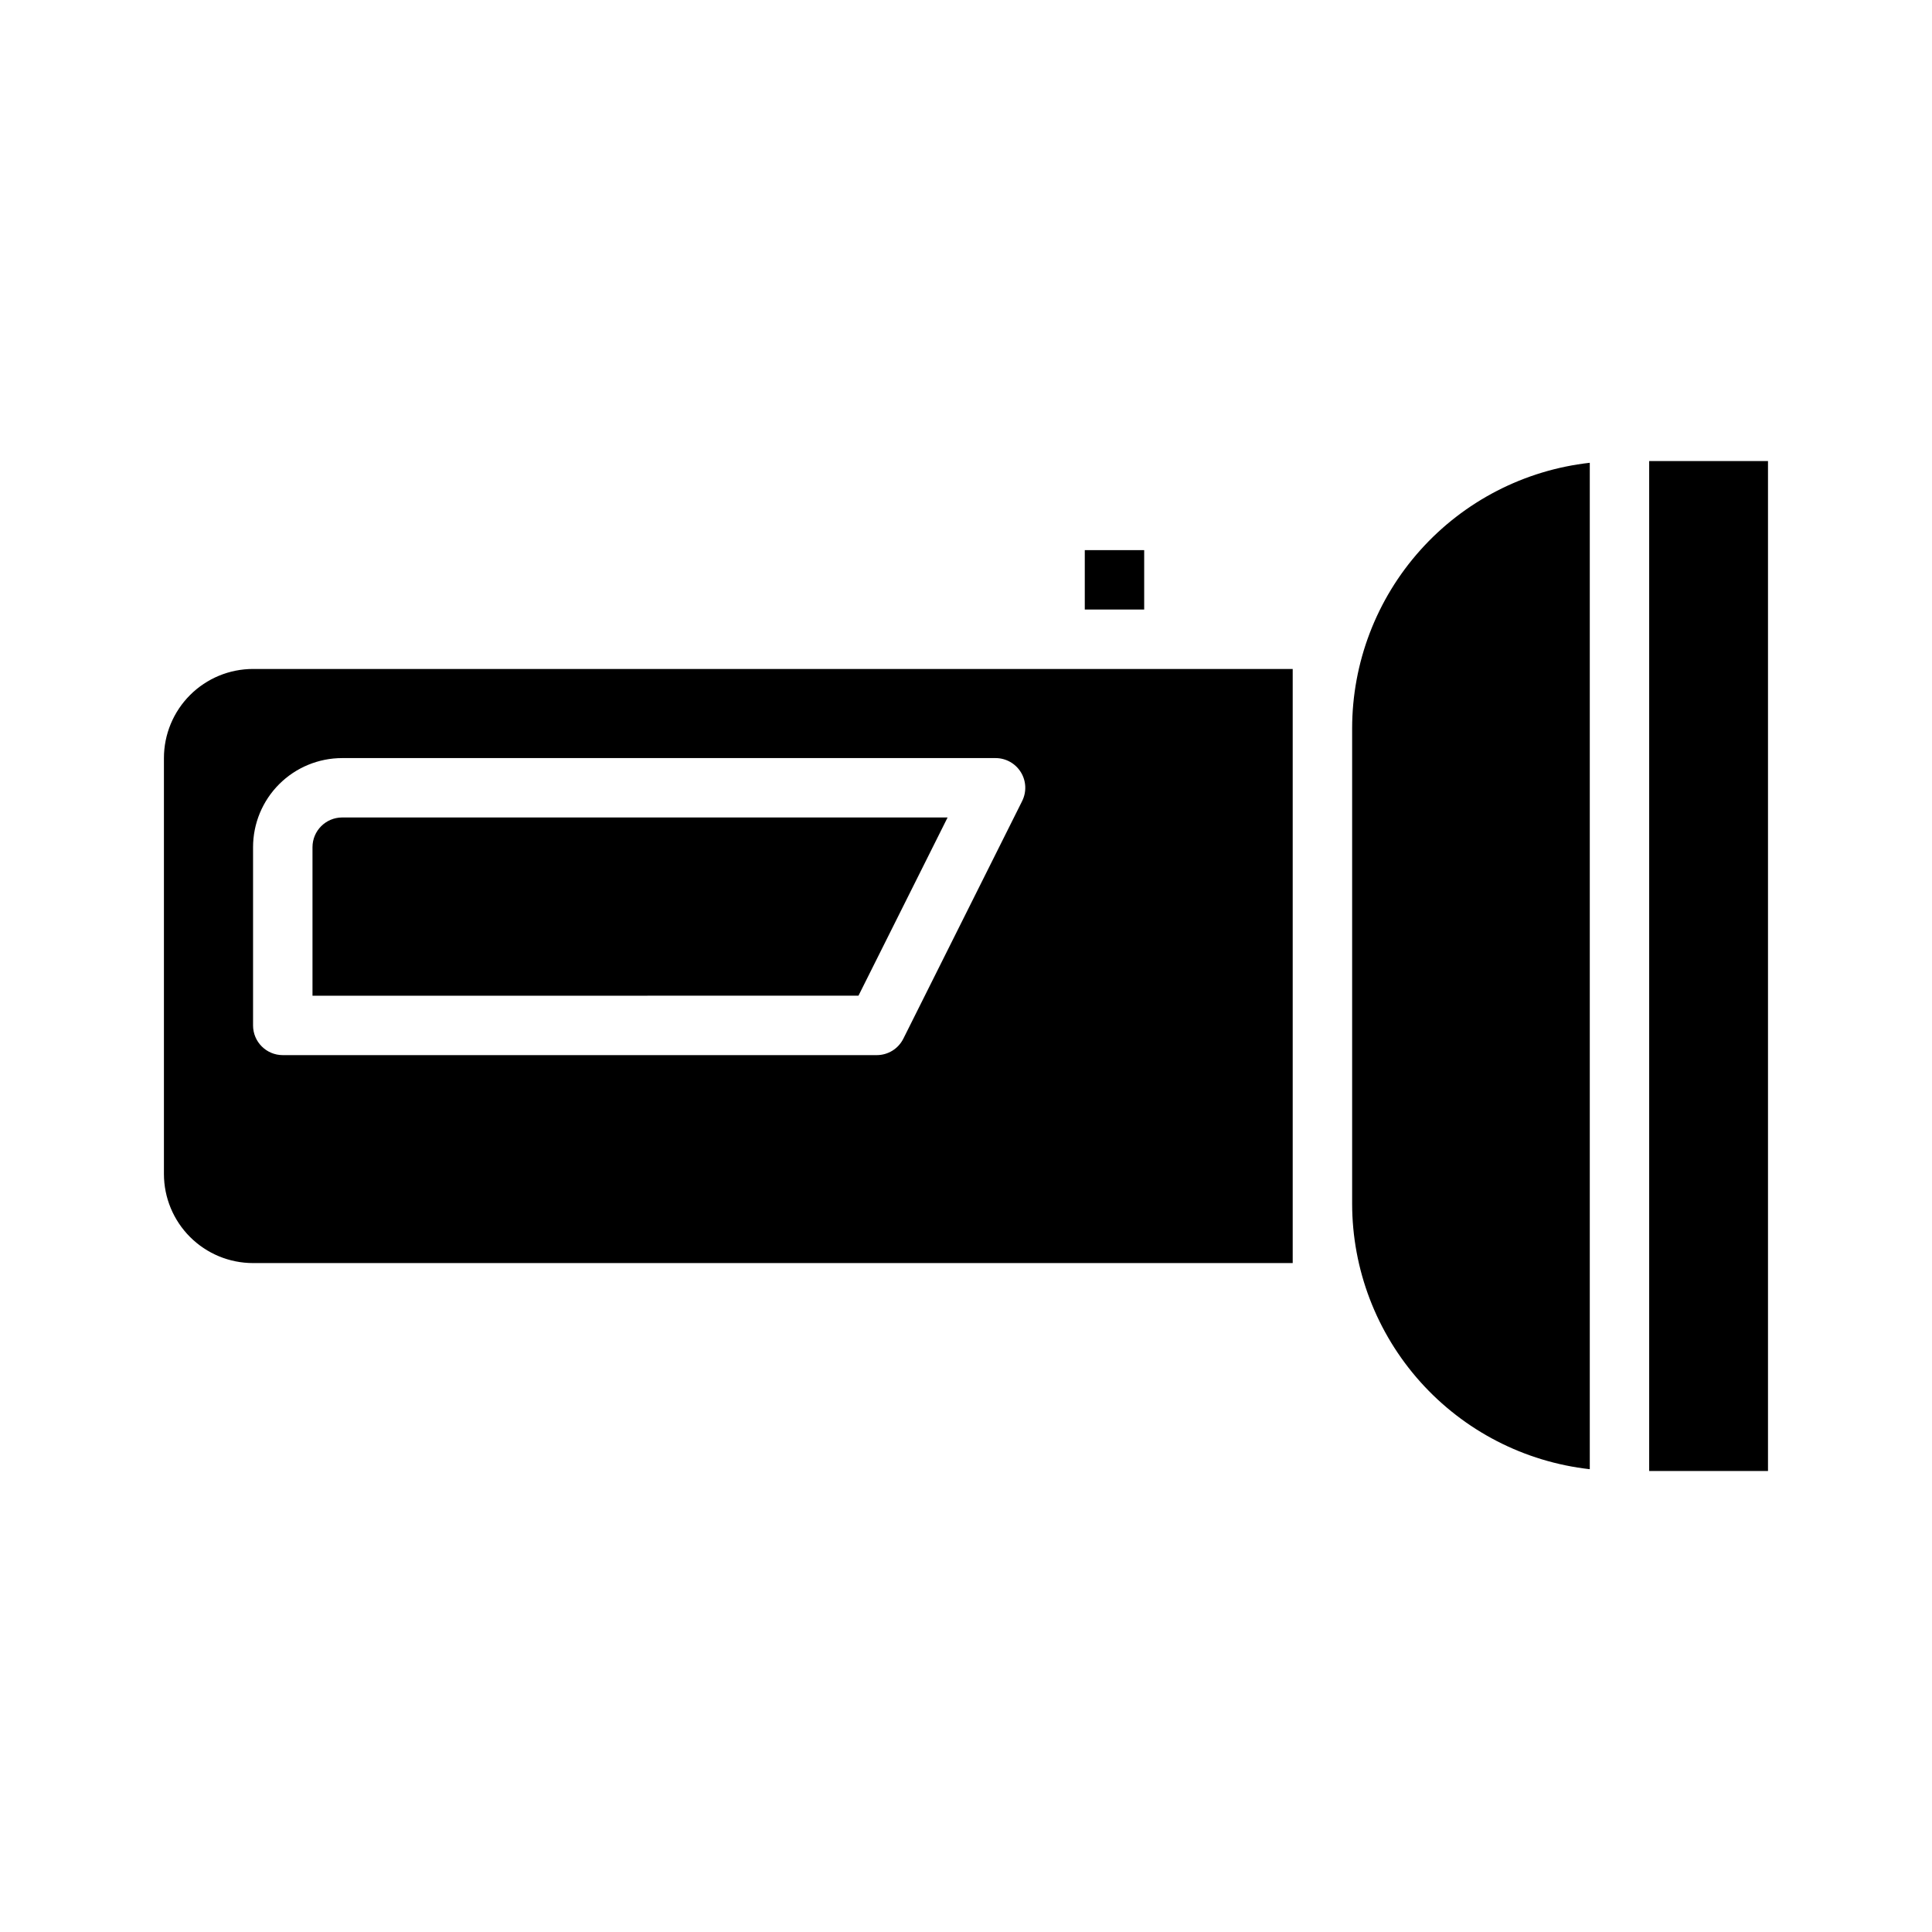
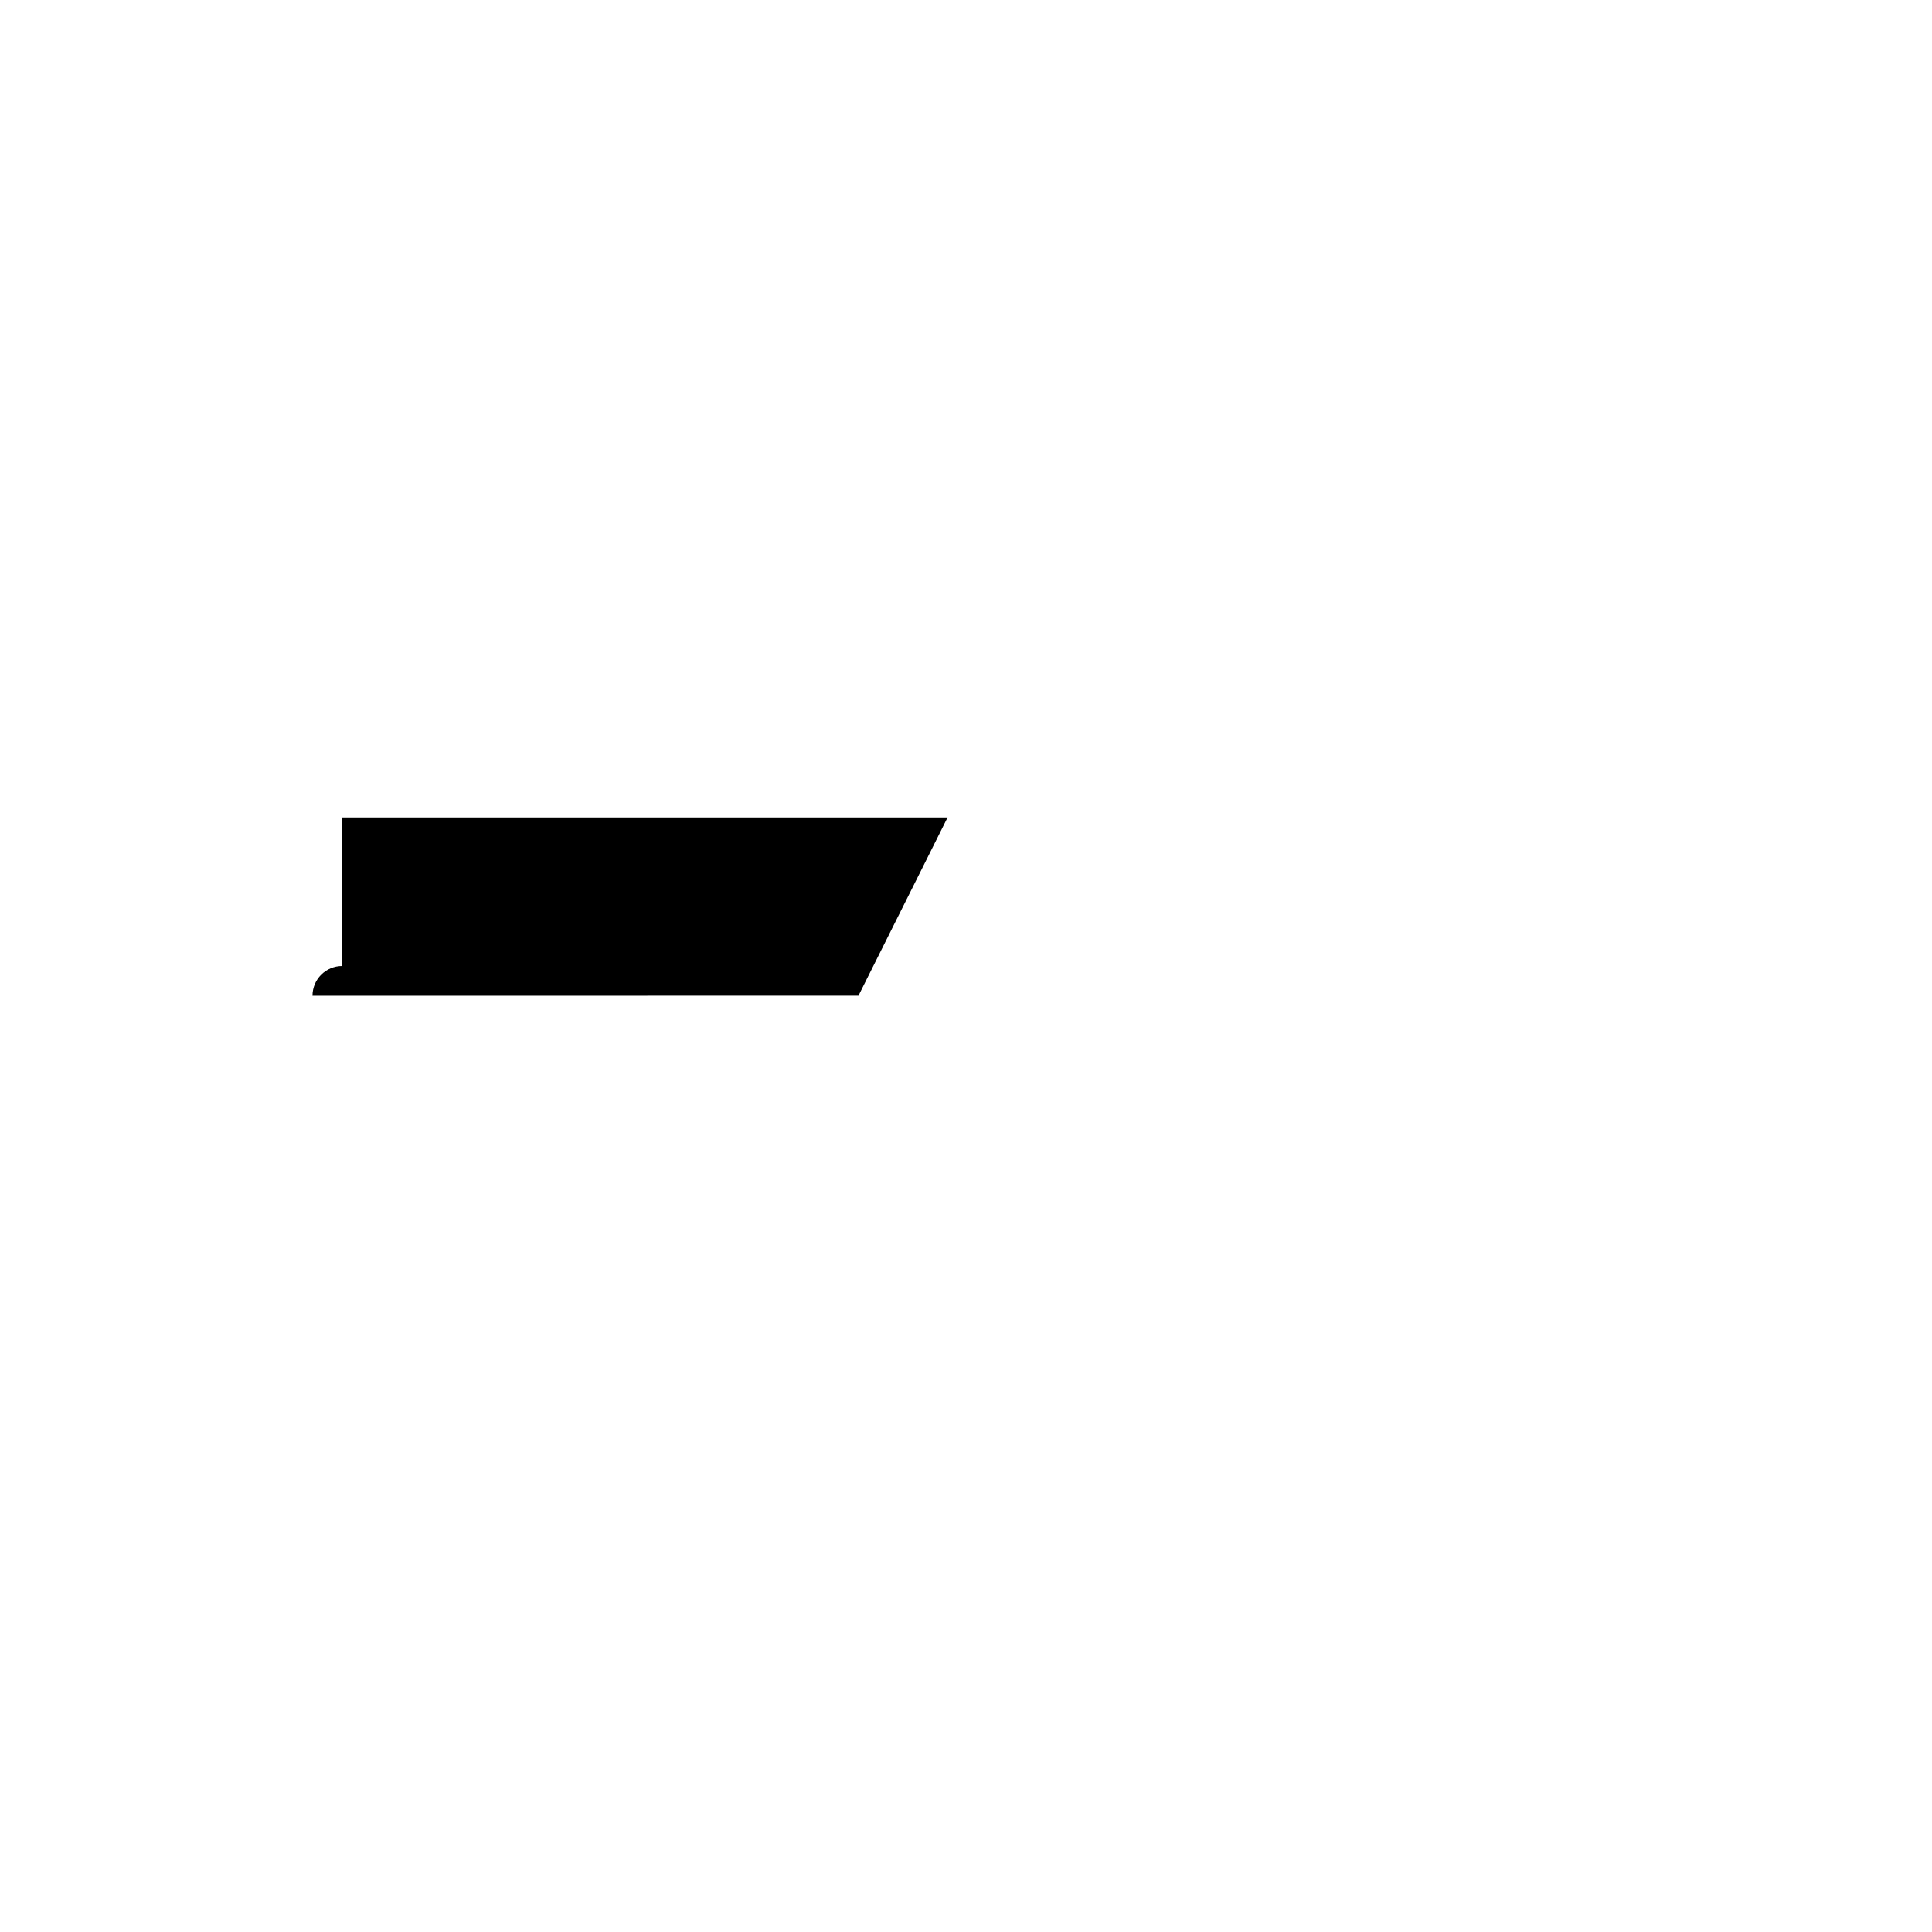
<svg xmlns="http://www.w3.org/2000/svg" fill="#000000" width="800px" height="800px" version="1.1" viewBox="144 144 512 512">
  <g>
-     <path d="m234.69 360.64h160.43l-23.617 47.23-144.69 0.004v-39.359c0-4.348 3.527-7.875 7.875-7.875z" />
-     <path d="m581.05 266.18v267.65h31.488v-267.65zm-78.719 70.848v125.95c0.008 17.418 6.434 34.227 18.051 47.211 11.617 12.98 27.609 21.227 44.926 23.164v-266.71c-17.316 1.938-33.309 10.184-44.926 23.168-11.617 12.98-18.043 29.789-18.051 47.211zm-291.27-15.746c-6.266 0-12.27 2.488-16.699 6.918-4.43 4.43-6.918 10.438-6.918 16.699v110.21c0 6.266 2.488 12.27 6.918 16.699 4.43 4.43 10.434 6.918 16.699 6.918h275.52v-157.44zm203.81 35.031-31.488 62.977h-0.004c-1.332 2.648-4.039 4.32-7.004 4.328h-157.44c-4.348 0-7.871-3.523-7.871-7.871v-47.23c0-6.266 2.488-12.273 6.918-16.699 4.426-4.43 10.434-6.918 16.699-6.918h173.18c2.727 0.008 5.258 1.43 6.684 3.754 1.43 2.324 1.551 5.223 0.32 7.66zm16.609-66.52v15.742h15.742v-15.742z" />
+     <path d="m234.69 360.64h160.43l-23.617 47.23-144.69 0.004c0-4.348 3.527-7.875 7.875-7.875z" />
  </g>
</svg>